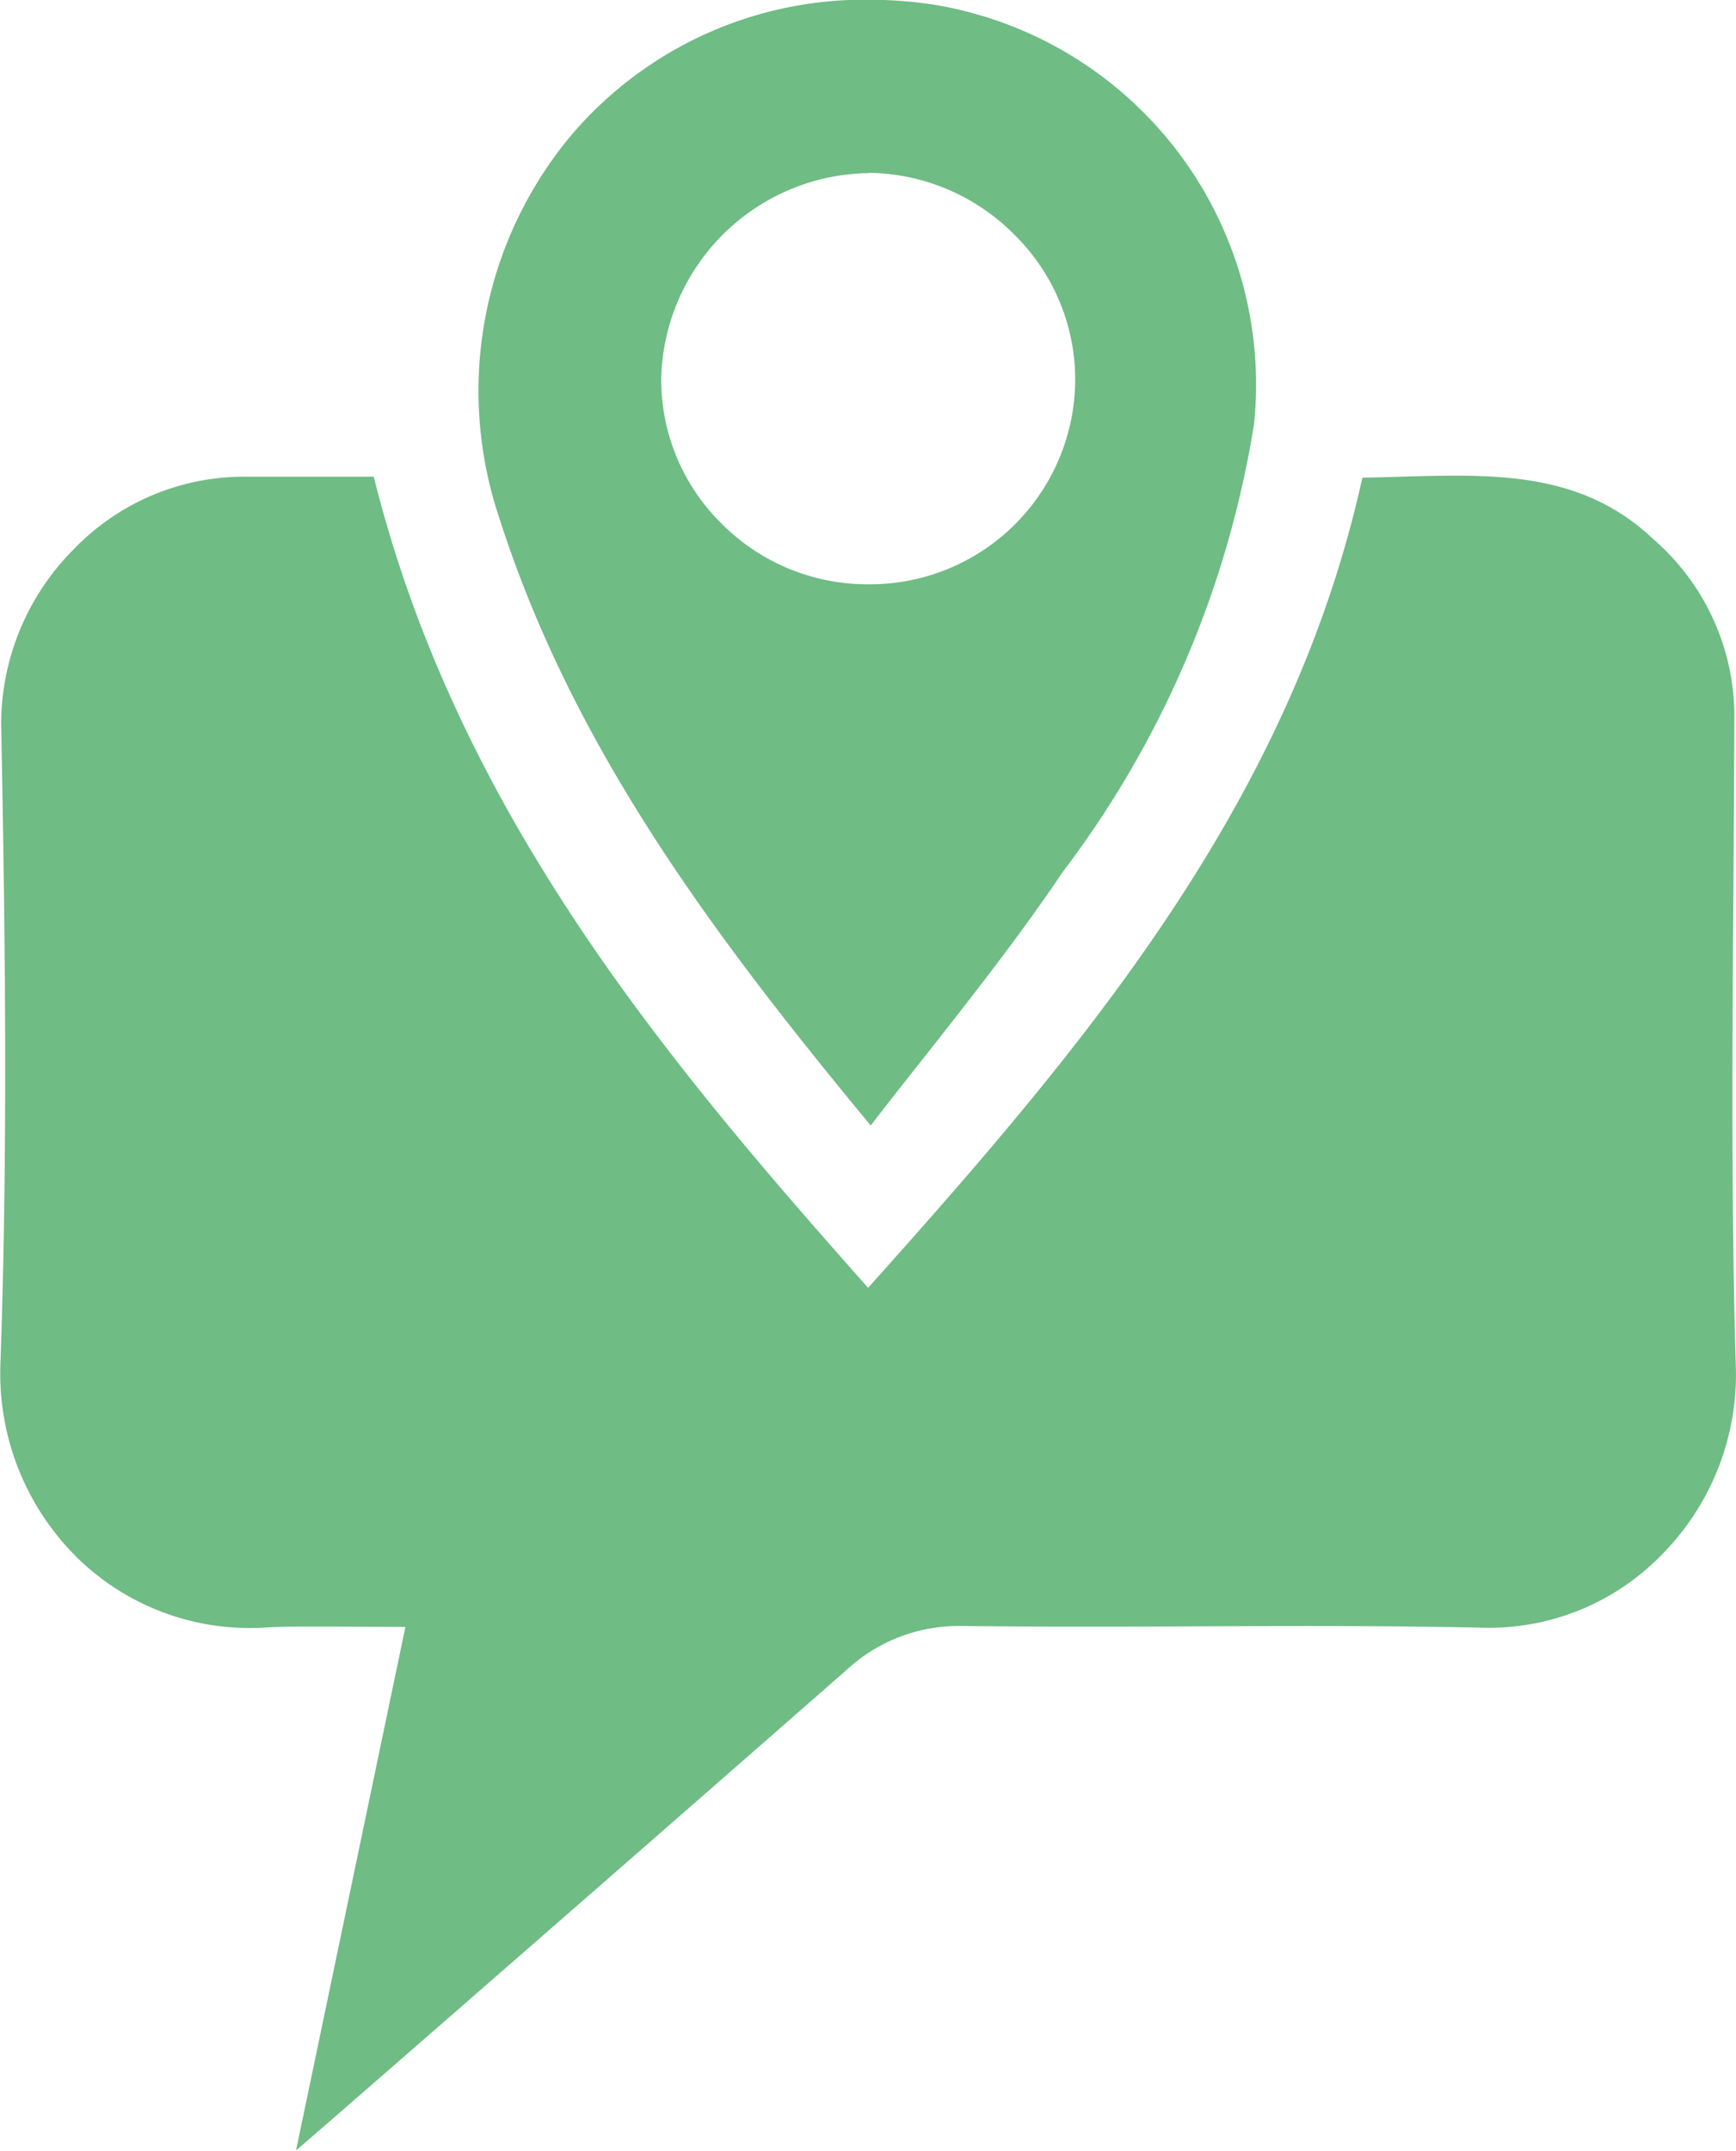
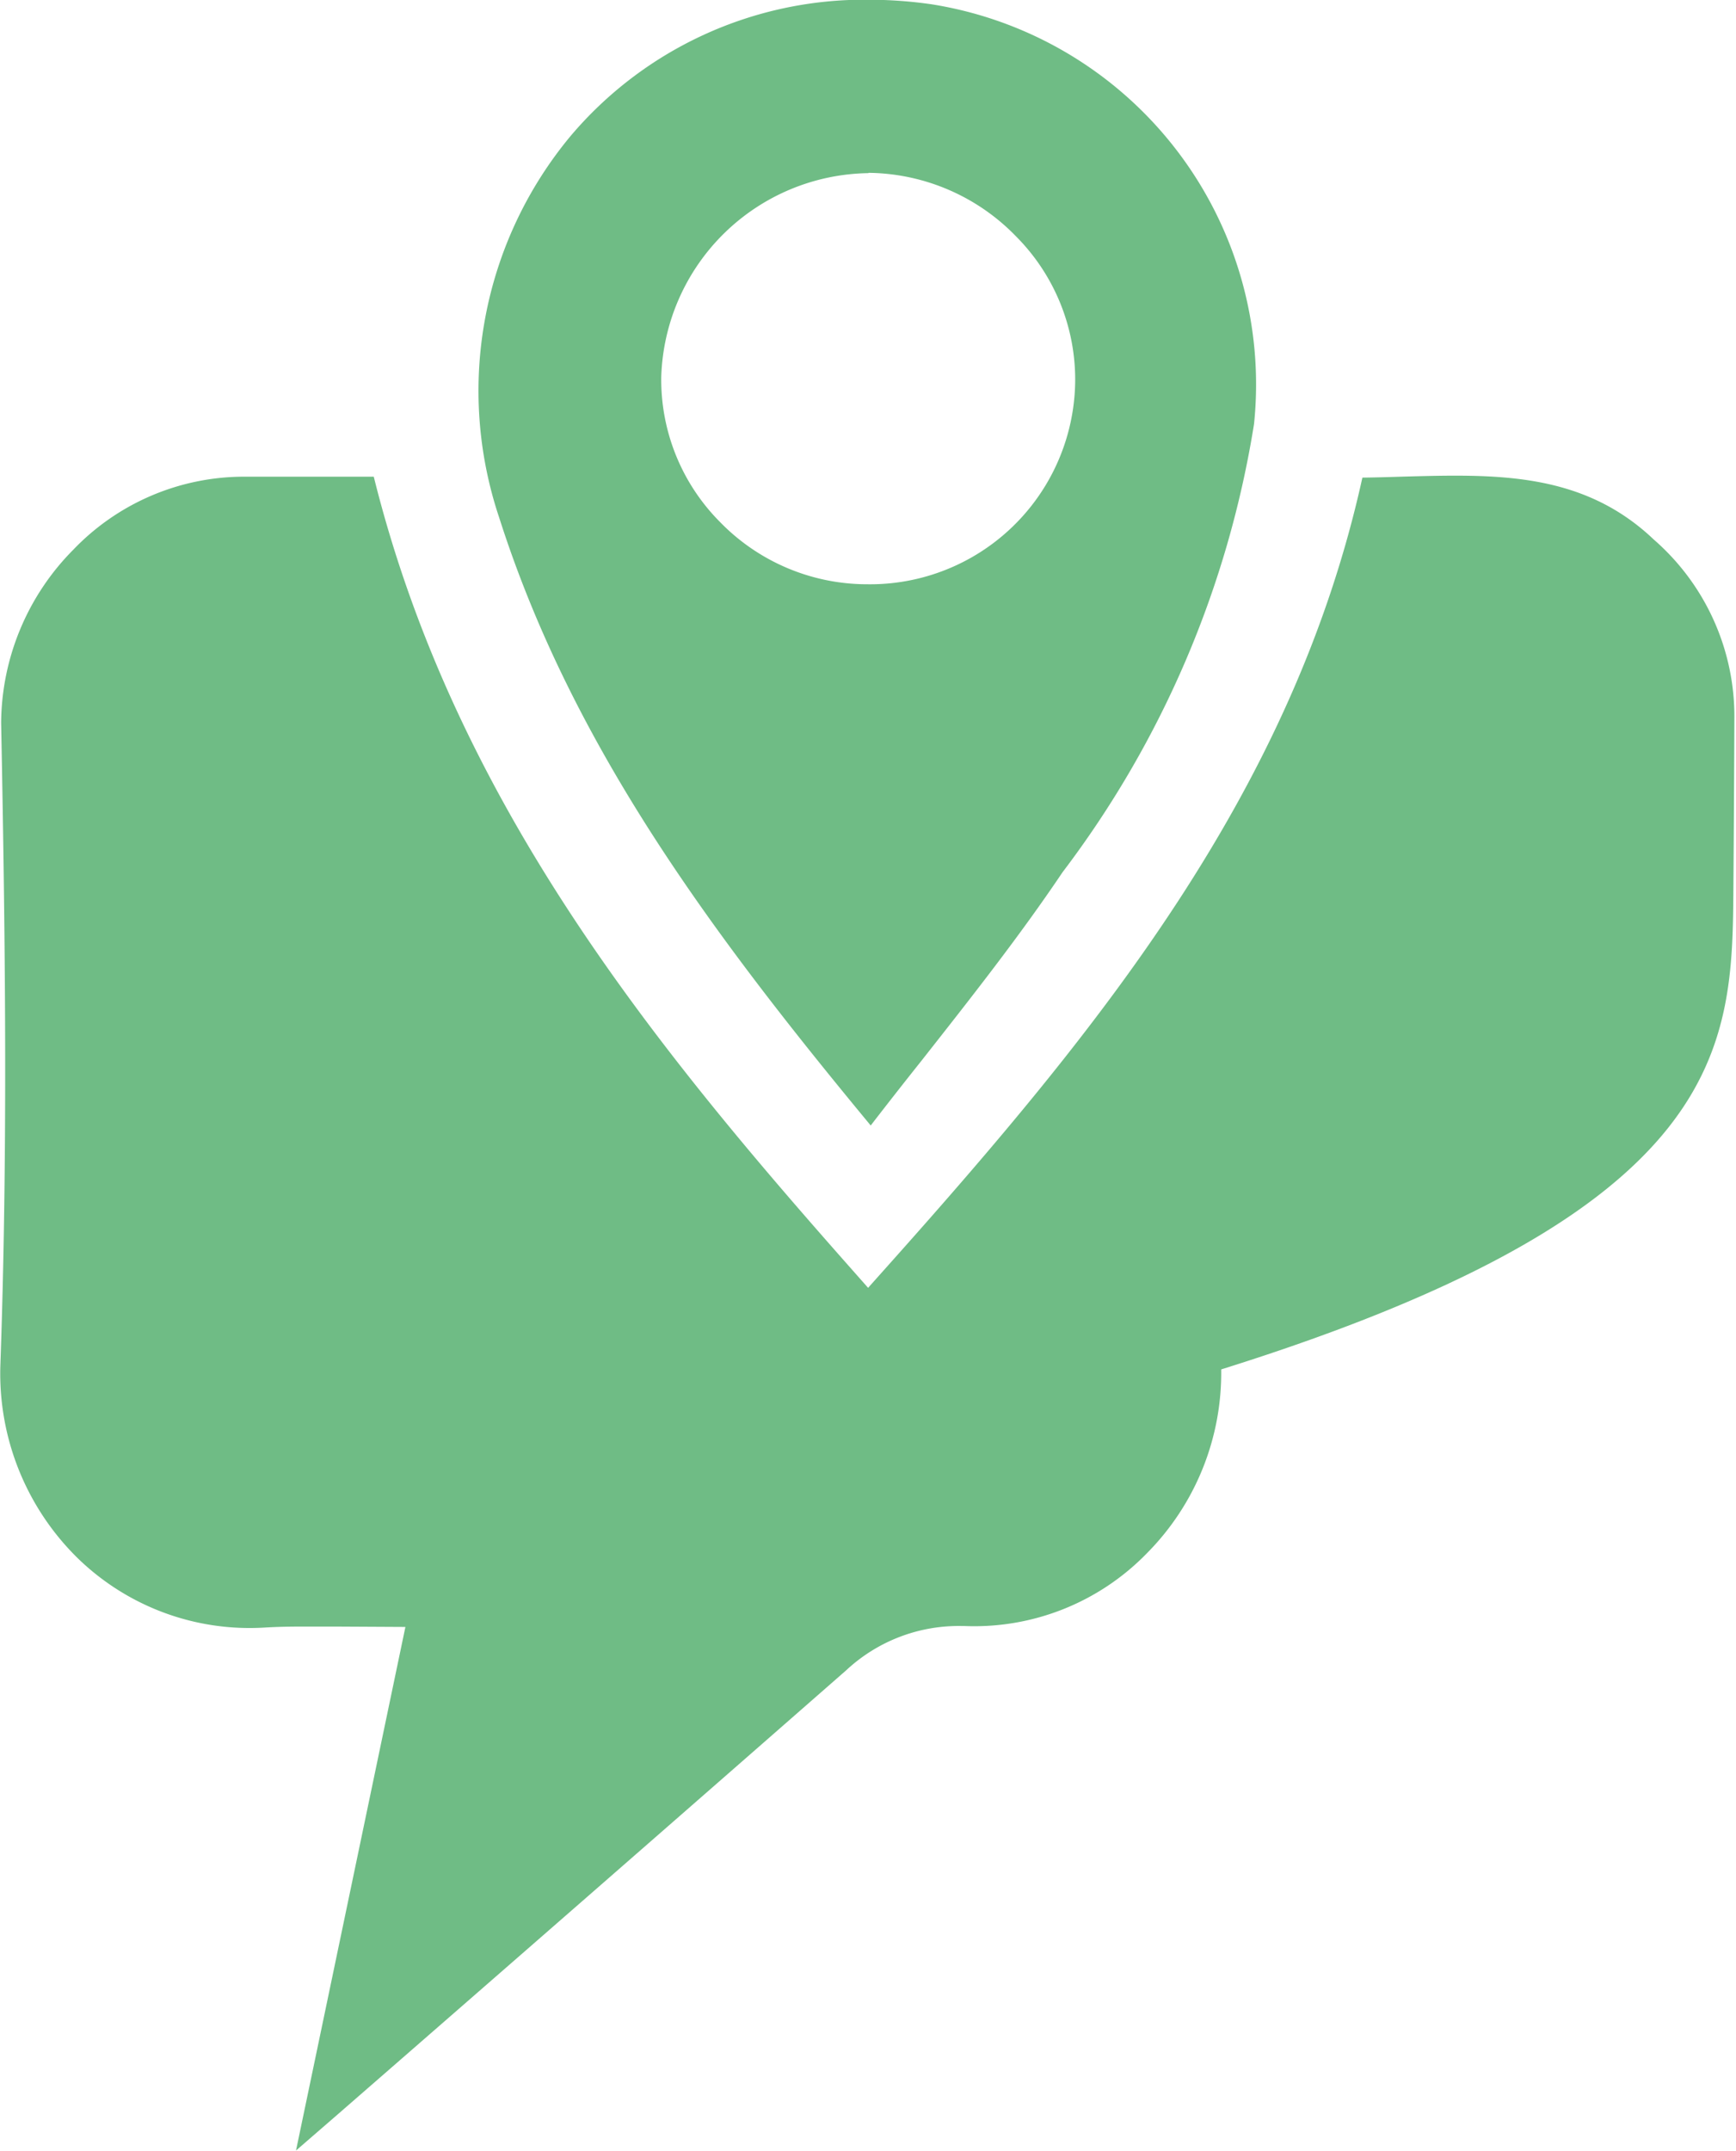
<svg xmlns="http://www.w3.org/2000/svg" width="31.992" height="39.63" viewBox="0 0 31.992 39.63">
-   <path id="Path_345" data-name="Path 345" d="M2219.289,8732q.463-.6.921-1.175c.935-1.188,1.818-2.308,2.614-3.491a18.463,18.463,0,0,0,3.529-8.259,7.091,7.091,0,0,0-5.936-7.732,8.153,8.153,0,0,0-1.164-.085,7.09,7.09,0,0,0-5.5,2.517,7.343,7.343,0,0,0-1.31,7.027C2213.8,8725.053,2216.43,8728.545,2219.289,8732Zm-.042-17.552h.037a3.839,3.839,0,0,1,2.682,1.169,3.74,3.74,0,0,1,1.091,2.673,3.78,3.78,0,0,1-3.829,3.738h-.021a3.784,3.784,0,0,1-2.7-1.152,3.715,3.715,0,0,1-1.078-2.671A3.875,3.875,0,0,1,2219.247,8714.453Zm15.94,13.155q.012-1.544.018-3.086a4.322,4.322,0,0,0-1.484-3.312c-1.317-1.254-2.915-1.206-4.6-1.161-.257.008-.514.016-.771.019-1.277,5.789-4.856,10.163-8.727,14.5l-.382.428-.381-.431c-3.61-4.084-7.25-8.566-8.729-14.514h-2.42a4.357,4.357,0,0,0-3.114,1.342,4.57,4.57,0,0,0-1.333,3.194c.086,4.4.117,8.092-.014,11.834a4.763,4.763,0,0,0,1.433,3.564,4.542,4.542,0,0,0,3.443,1.27c.231-.014.463-.018.7-.018.19,0,.385,0,.588,0l1.3.007-2.016,9.647.749-.649q4.7-4.091,9.391-8.2a3.038,3.038,0,0,1,2.132-.815h.045c1.4.016,2.791.012,4.186.007,1.765-.009,3.535-.014,5.3.022a4.435,4.435,0,0,0,3.365-1.342,4.716,4.716,0,0,0,1.368-3.386C2235.145,8733.554,2235.166,8730.532,2235.187,8727.608Z" transform="translate(-2203.243 -8711.263)" fill="#6fbc85" />
+   <path id="Path_345" data-name="Path 345" d="M2219.289,8732q.463-.6.921-1.175c.935-1.188,1.818-2.308,2.614-3.491a18.463,18.463,0,0,0,3.529-8.259,7.091,7.091,0,0,0-5.936-7.732,8.153,8.153,0,0,0-1.164-.085,7.09,7.09,0,0,0-5.5,2.517,7.343,7.343,0,0,0-1.31,7.027C2213.8,8725.053,2216.43,8728.545,2219.289,8732Zm-.042-17.552h.037a3.839,3.839,0,0,1,2.682,1.169,3.74,3.74,0,0,1,1.091,2.673,3.78,3.78,0,0,1-3.829,3.738h-.021a3.784,3.784,0,0,1-2.7-1.152,3.715,3.715,0,0,1-1.078-2.671A3.875,3.875,0,0,1,2219.247,8714.453Zm15.94,13.155q.012-1.544.018-3.086a4.322,4.322,0,0,0-1.484-3.312c-1.317-1.254-2.915-1.206-4.6-1.161-.257.008-.514.016-.771.019-1.277,5.789-4.856,10.163-8.727,14.5l-.382.428-.381-.431c-3.61-4.084-7.25-8.566-8.729-14.514h-2.42a4.357,4.357,0,0,0-3.114,1.342,4.57,4.57,0,0,0-1.333,3.194c.086,4.4.117,8.092-.014,11.834a4.763,4.763,0,0,0,1.433,3.564,4.542,4.542,0,0,0,3.443,1.27c.231-.014.463-.018.7-.018.19,0,.385,0,.588,0l1.3.007-2.016,9.647.749-.649q4.7-4.091,9.391-8.2a3.038,3.038,0,0,1,2.132-.815h.045a4.435,4.435,0,0,0,3.365-1.342,4.716,4.716,0,0,0,1.368-3.386C2235.145,8733.554,2235.166,8730.532,2235.187,8727.608Z" transform="translate(-2203.243 -8711.263)" fill="#6fbc85" />
</svg>